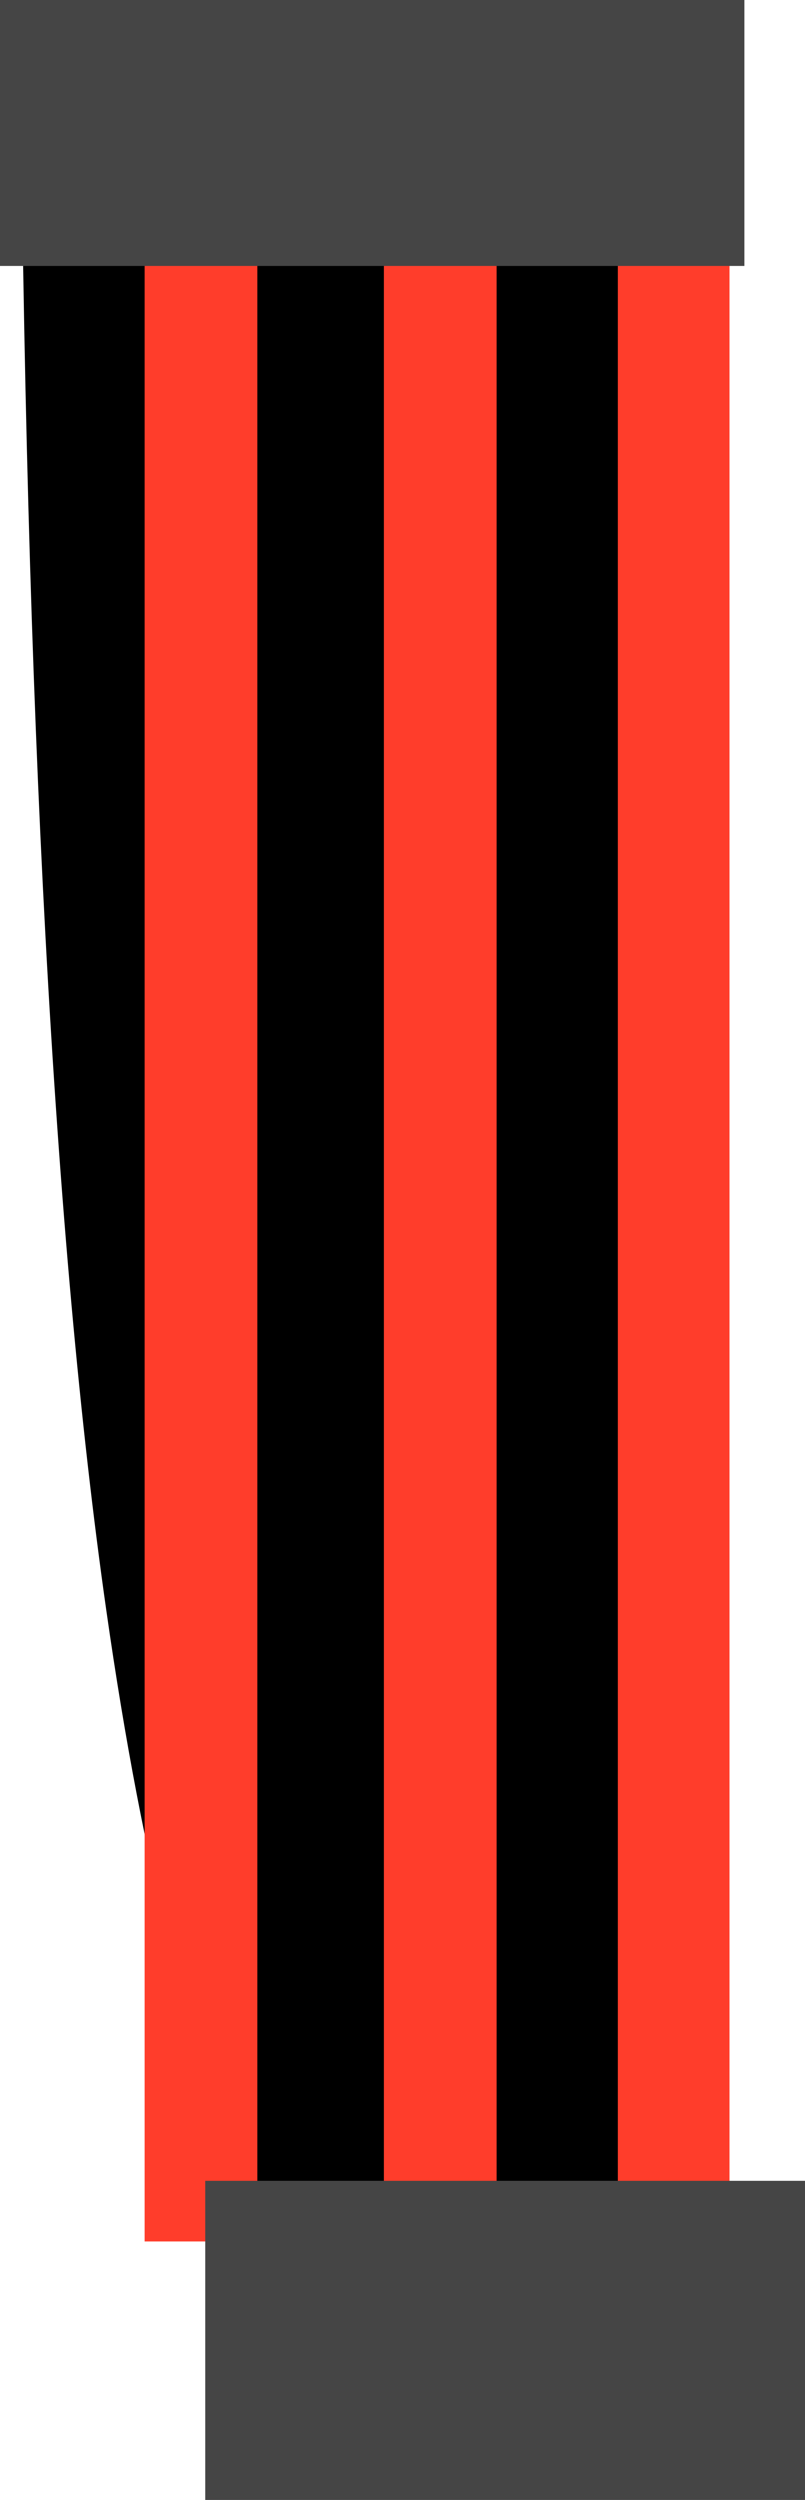
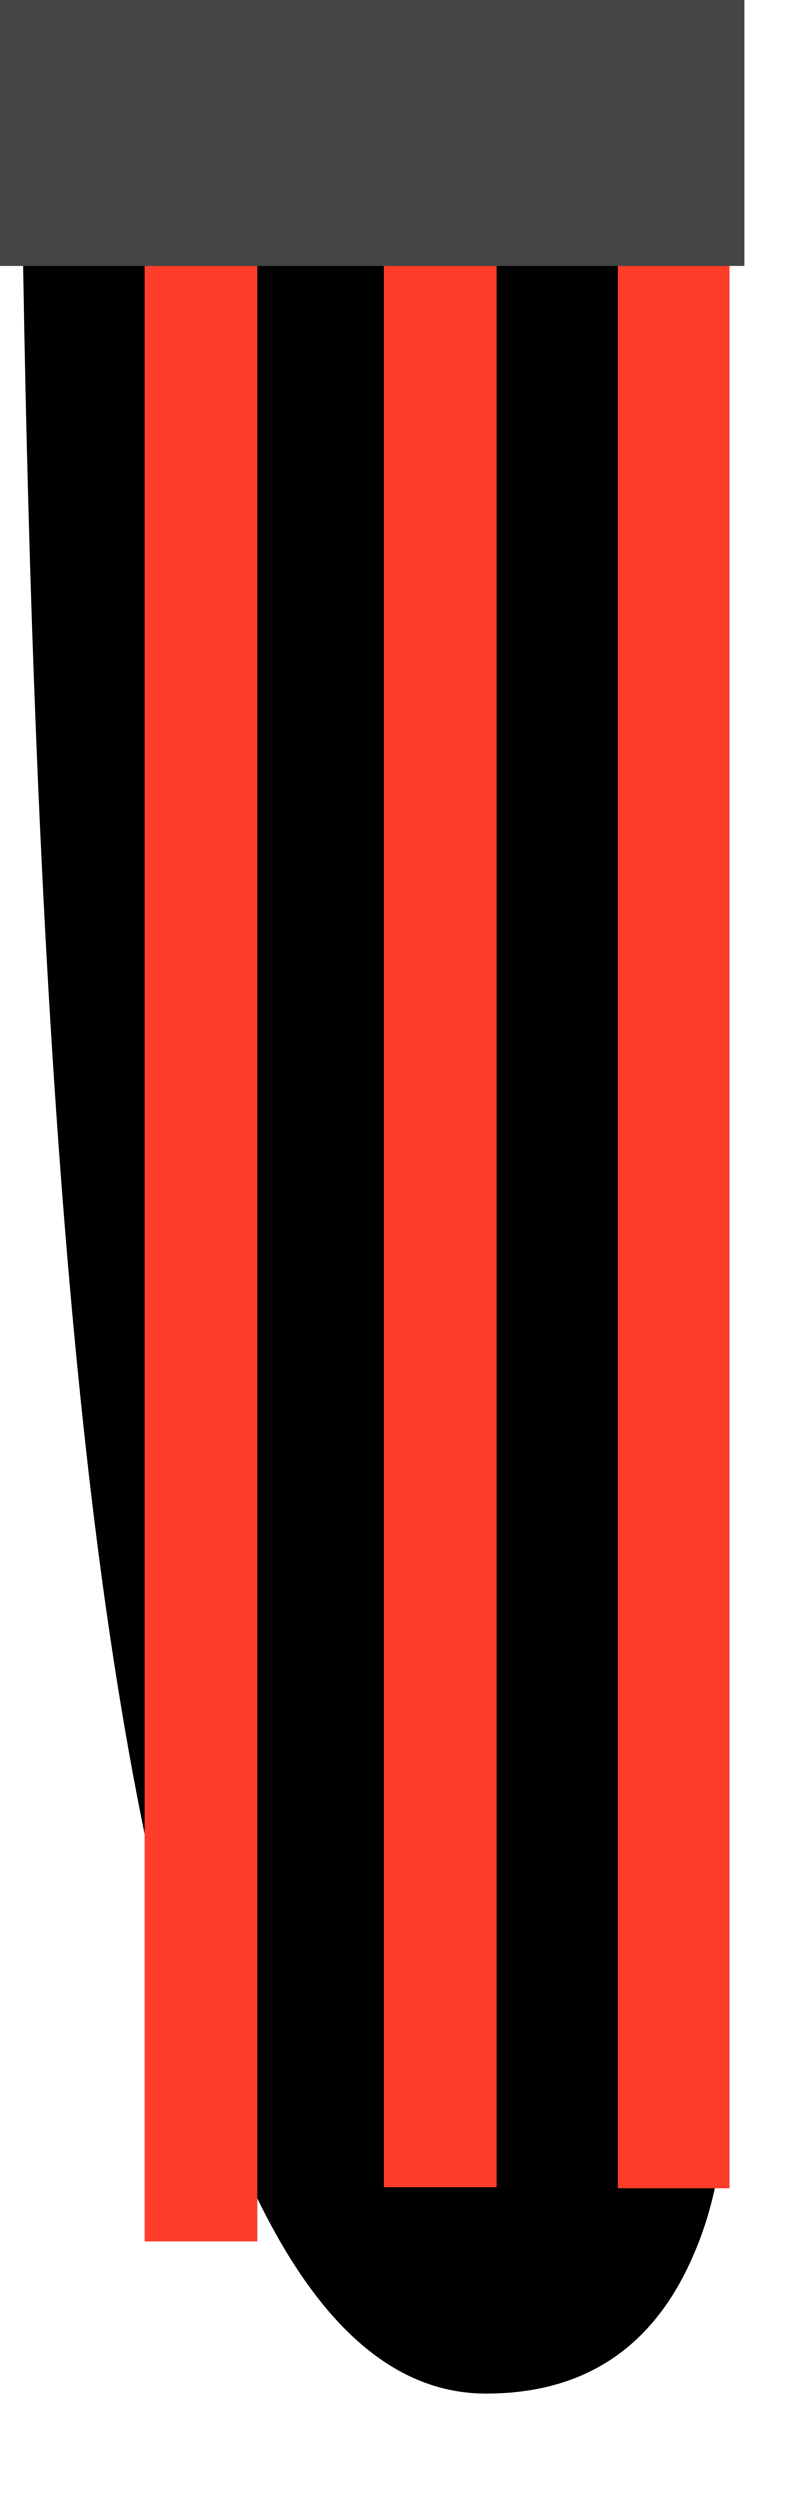
<svg xmlns="http://www.w3.org/2000/svg" height="117.5px" width="37.85px">
  <g transform="matrix(1.0, 0.0, 0.0, 1.0, -710.15, -1007.3)">
    <path d="M711.1 1008.0 L744.15 1008.1 744.15 1106.75 744.0 1108.8 Q743.65 1111.25 742.75 1113.3 739.95 1119.8 733.0 1119.8 720.4 1119.8 715.15 1083.0 711.45 1057.1 711.1 1008.0" fill="#000000" fill-rule="evenodd" stroke="none" />
    <path d="M744.45 1019.4 L744.45 1110.15 739.2 1110.15 739.2 1019.4 744.45 1019.4" fill="#ff3d2b" fill-rule="evenodd" stroke="none" />
    <path d="M728.2 1019.3 L733.5 1019.3 733.5 1110.1 728.2 1110.1 728.2 1019.3" fill="#ff3d2b" fill-rule="evenodd" stroke="none" />
    <path d="M722.25 1019.45 L722.25 1112.65 716.95 1112.65 716.95 1019.45 722.25 1019.45" fill="#ff3d2b" fill-rule="evenodd" stroke="none" />
-     <path d="M719.8 1109.8 L748.0 1109.8 748.0 1124.8 719.8 1124.8 719.8 1109.8" fill="#454545" fill-rule="evenodd" stroke="none" />
    <path d="M745.15 1019.8 L710.15 1019.8 710.15 1007.3 745.15 1007.3 745.15 1019.8" fill="#454545" fill-rule="evenodd" stroke="none" />
  </g>
</svg>